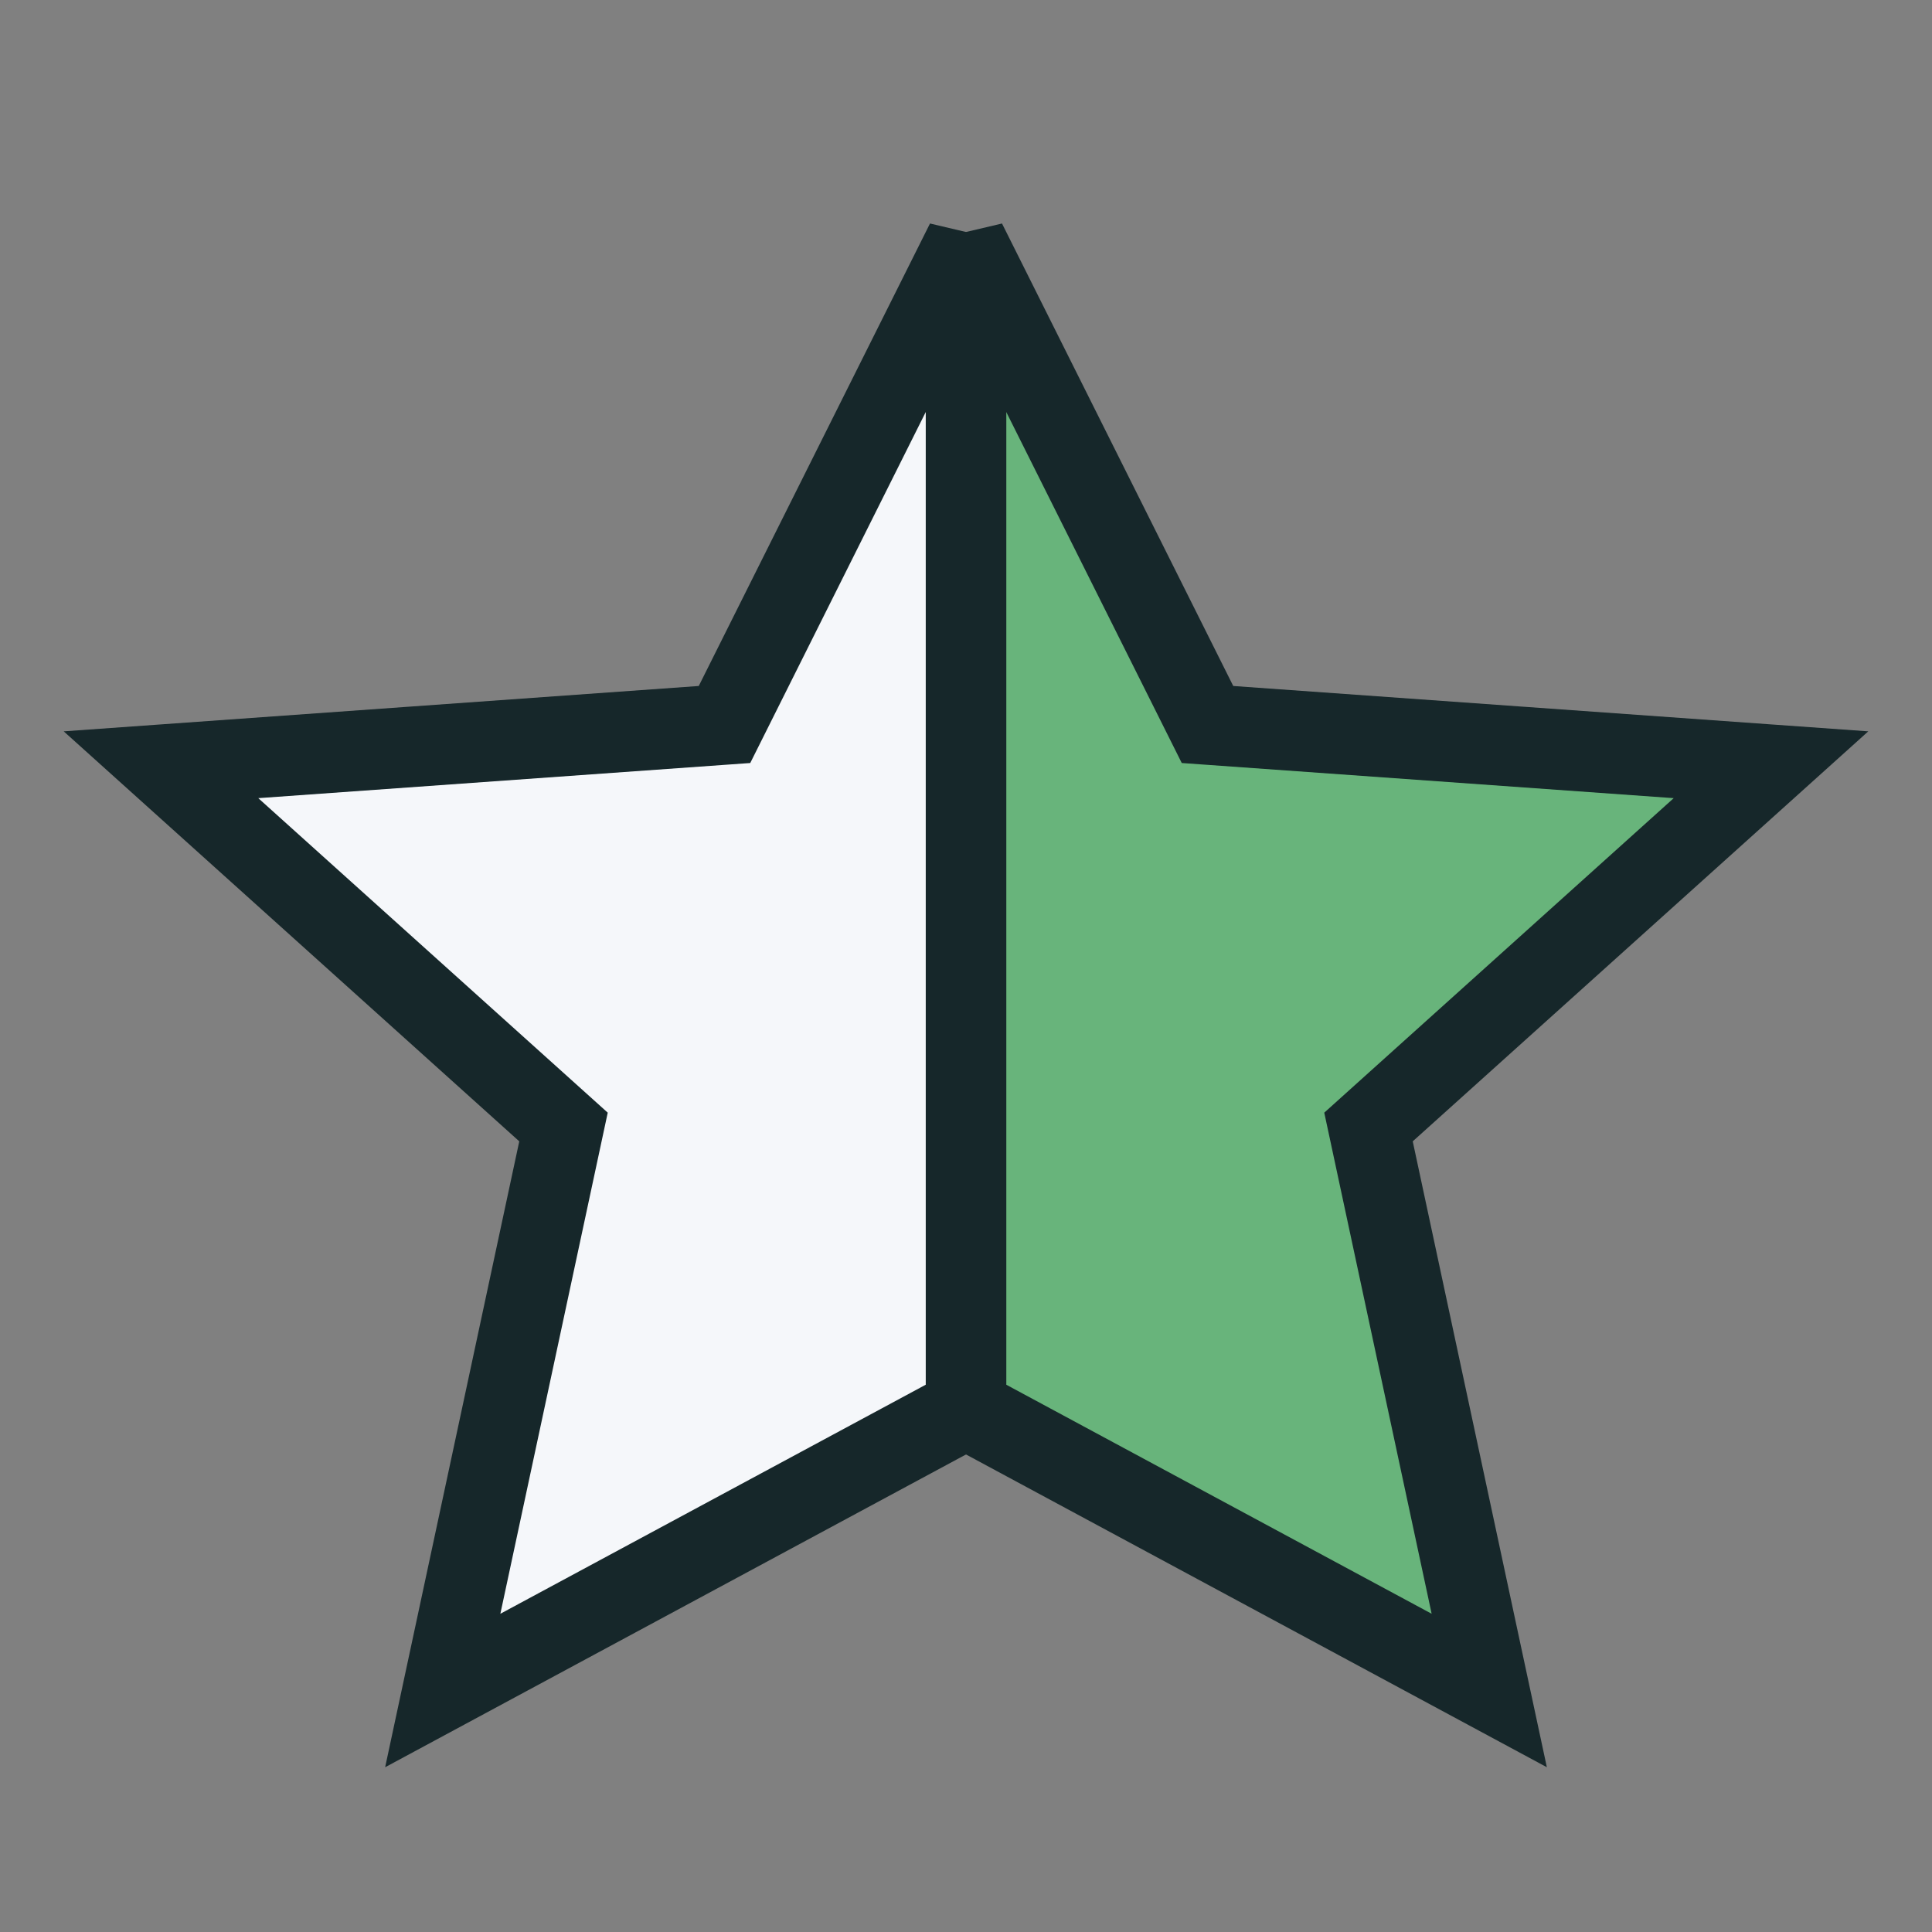
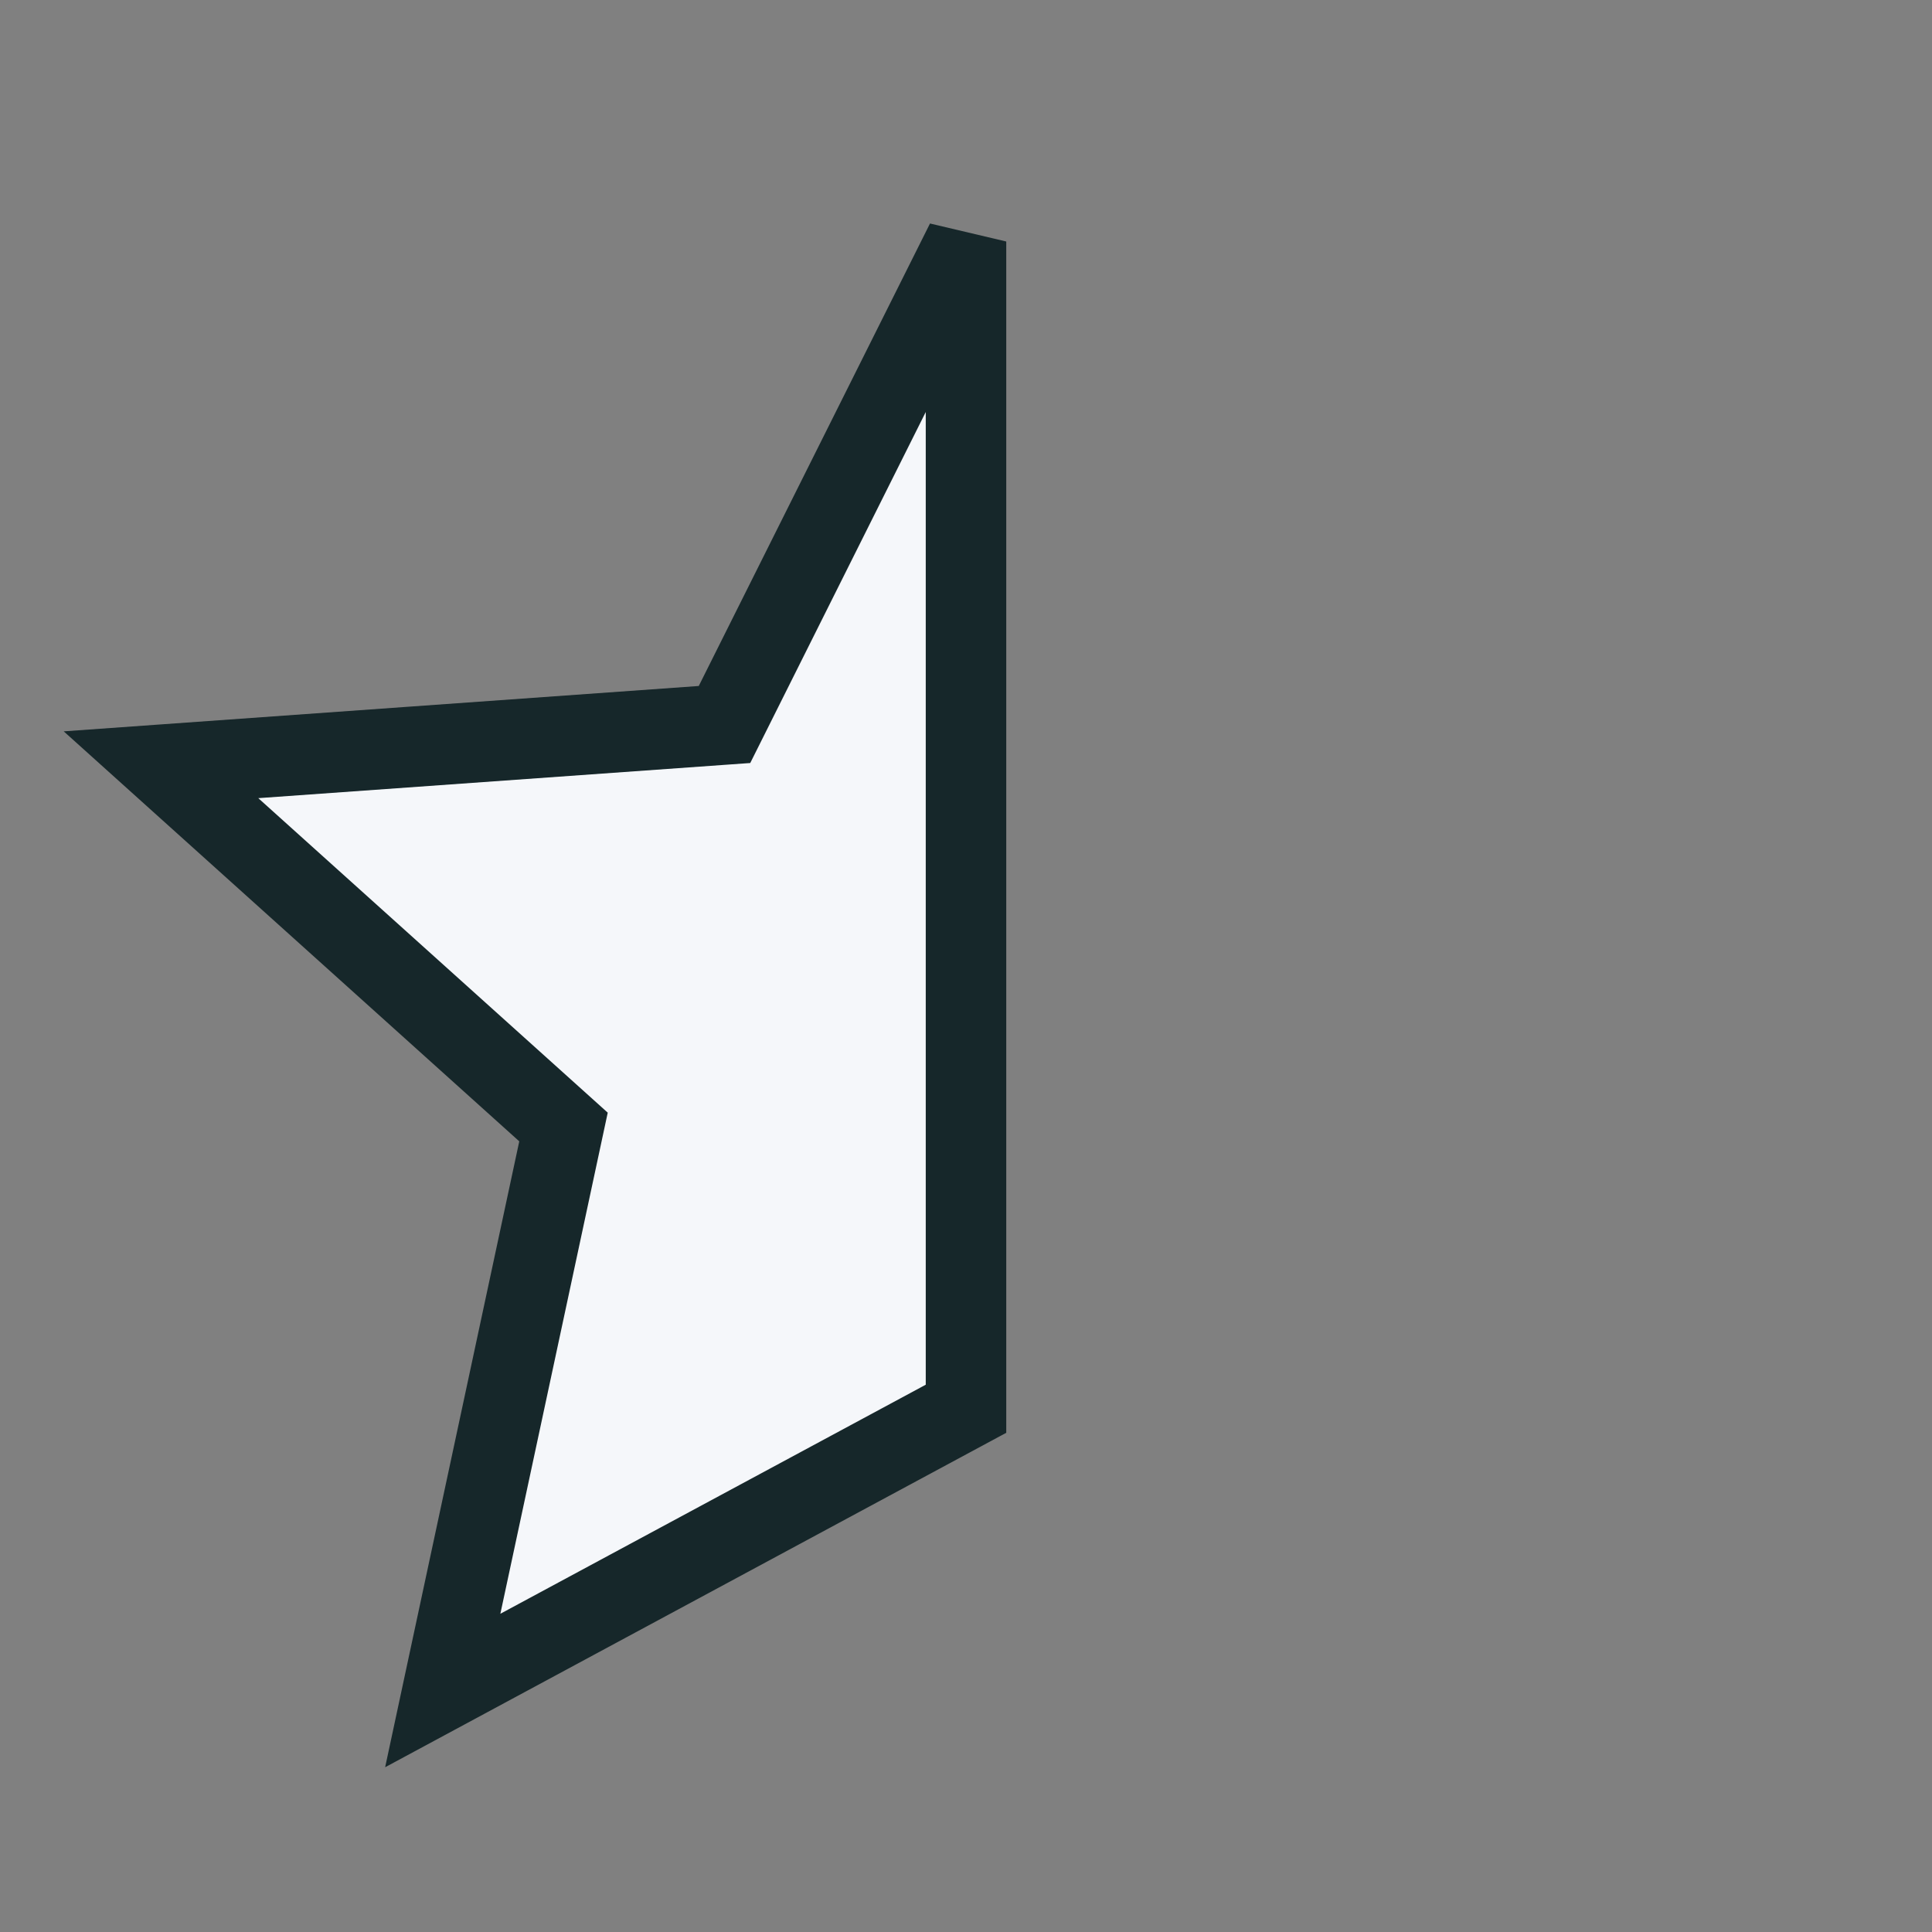
<svg xmlns="http://www.w3.org/2000/svg" width="24" height="24" viewBox="0 0 24 24">
  <rect x="0" y="0" width="24" height="24" fill="#808080" stroke="none" />
-   <polygon points="12,3 15,9 22,9.5 17,14 18.5,21 12,17.5" fill="#68B47B" stroke="#16272A" stroke-width="1" />
  <polygon points="12,3 9,9 2,9.5 7,14 5.5,21 12,17.5" fill="#F5F7FA" stroke="#16272A" stroke-width="1" />
</svg>